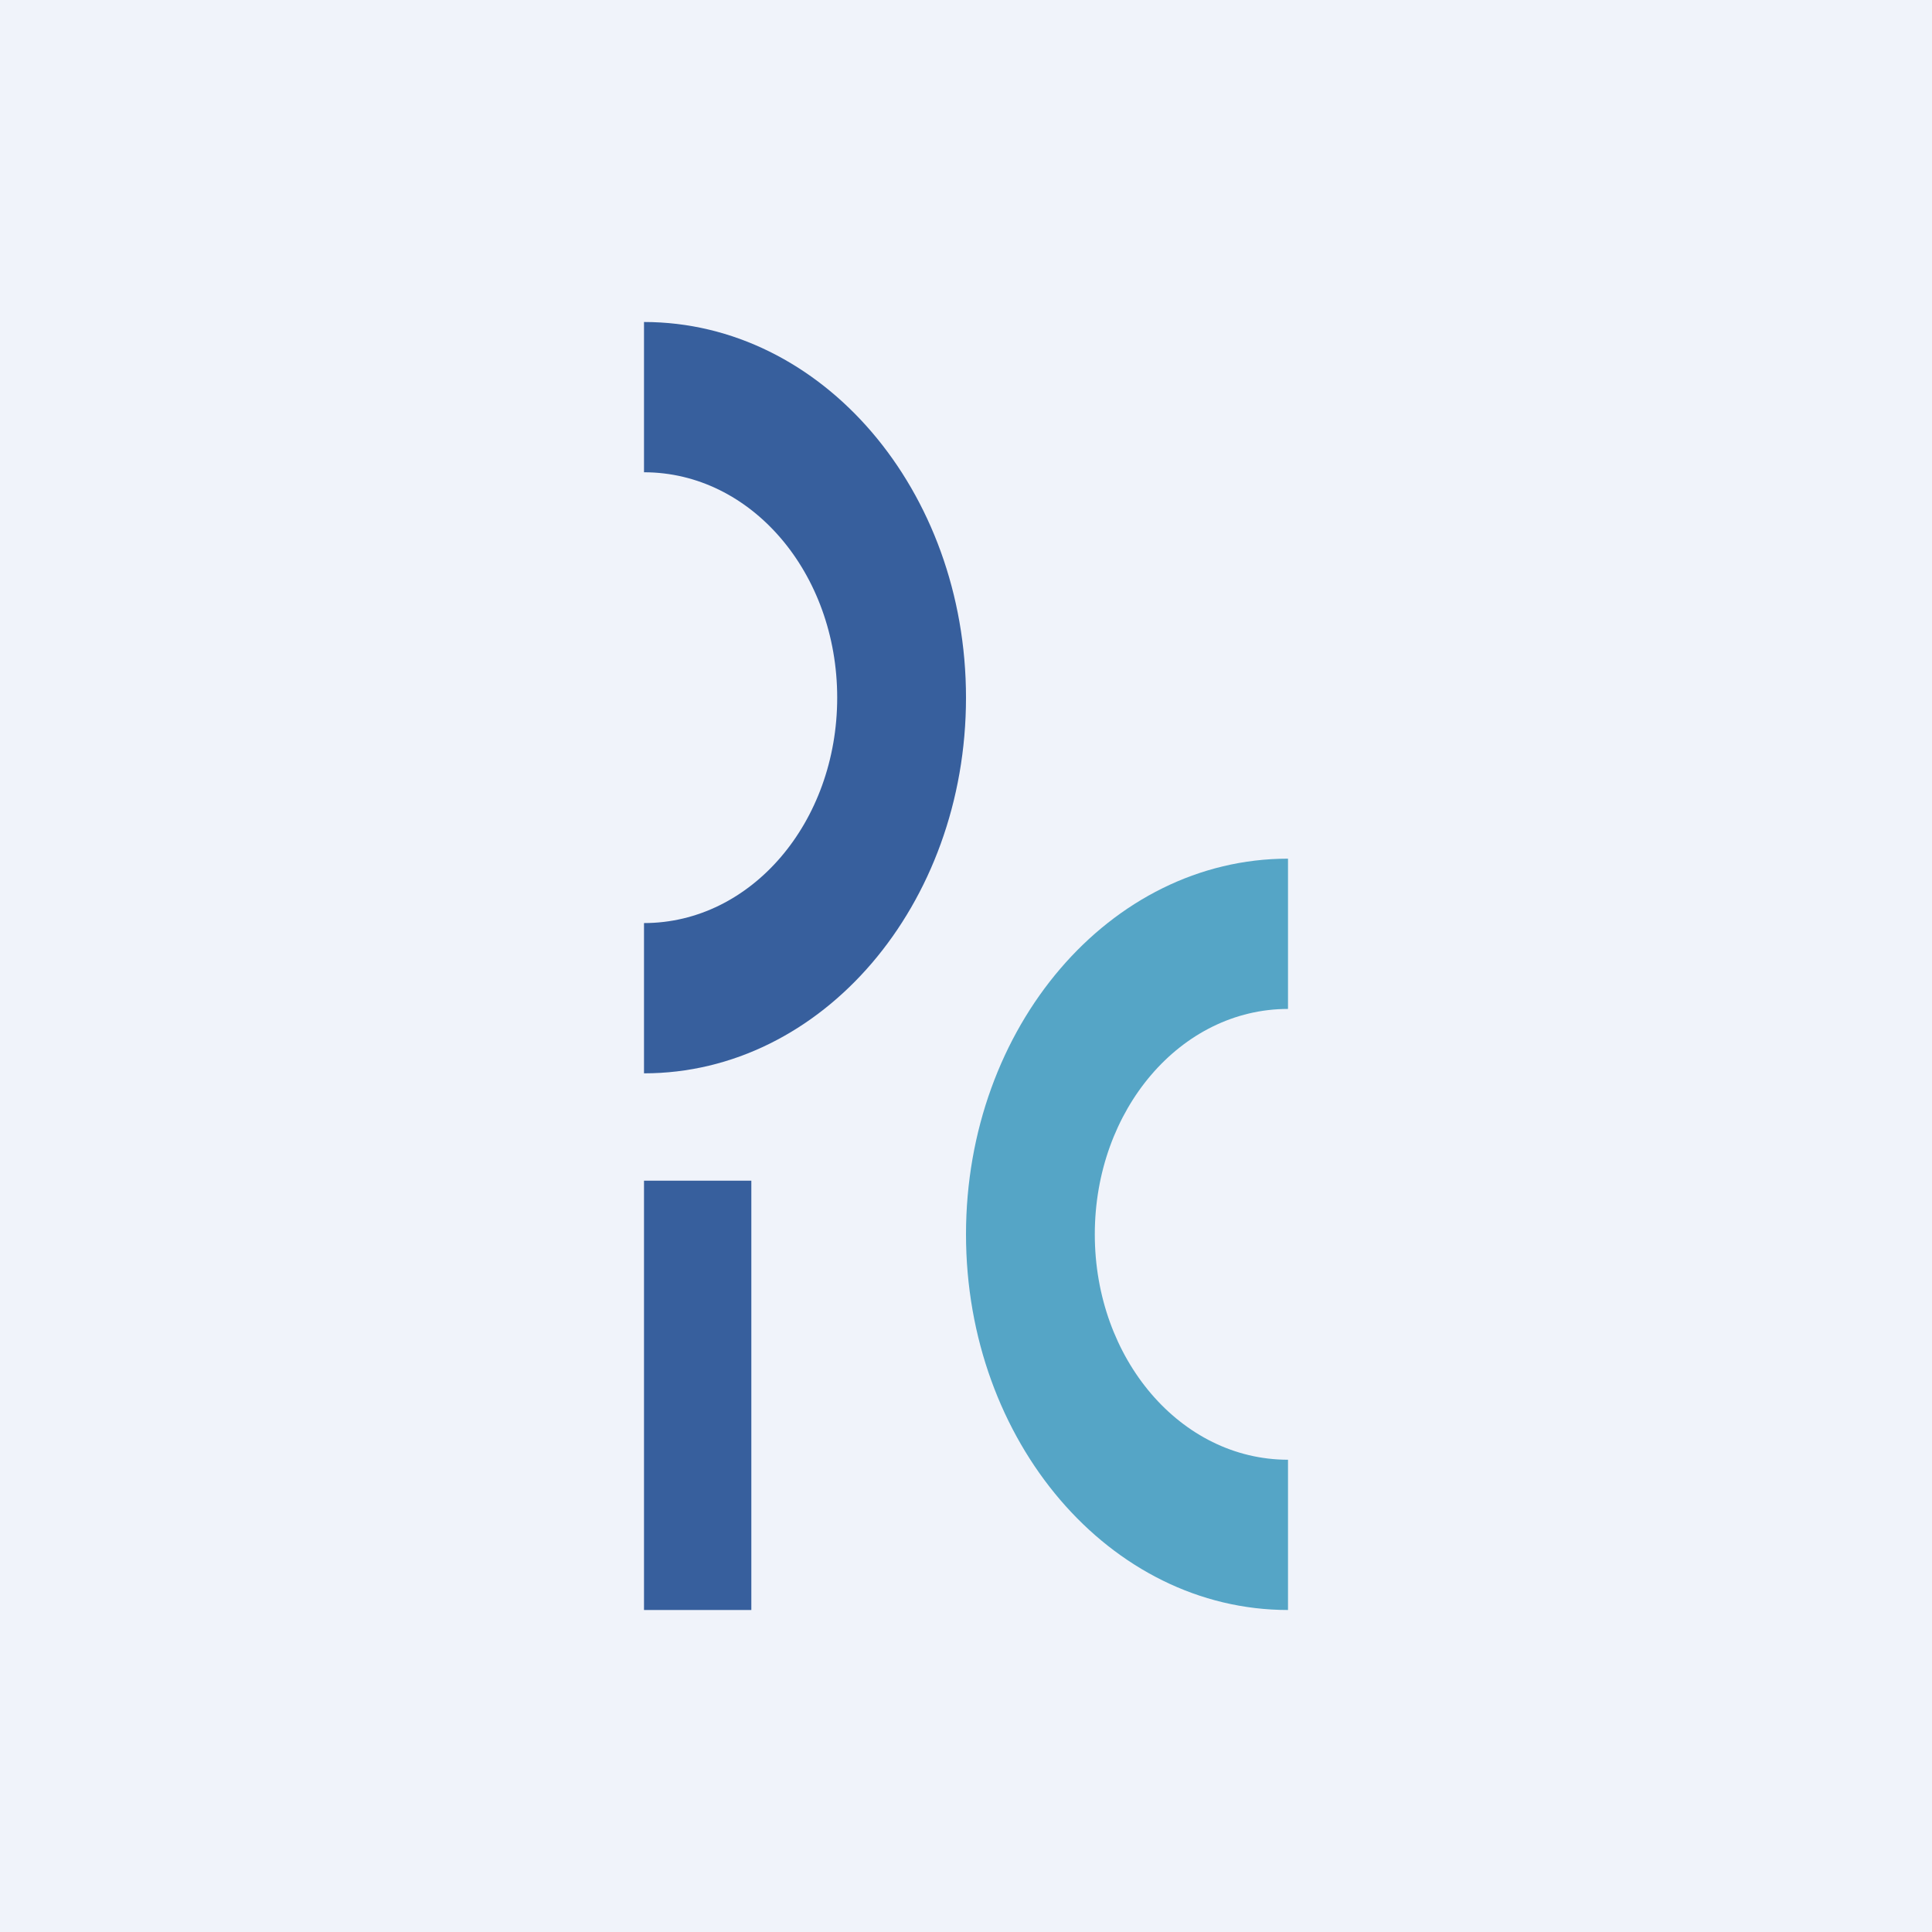
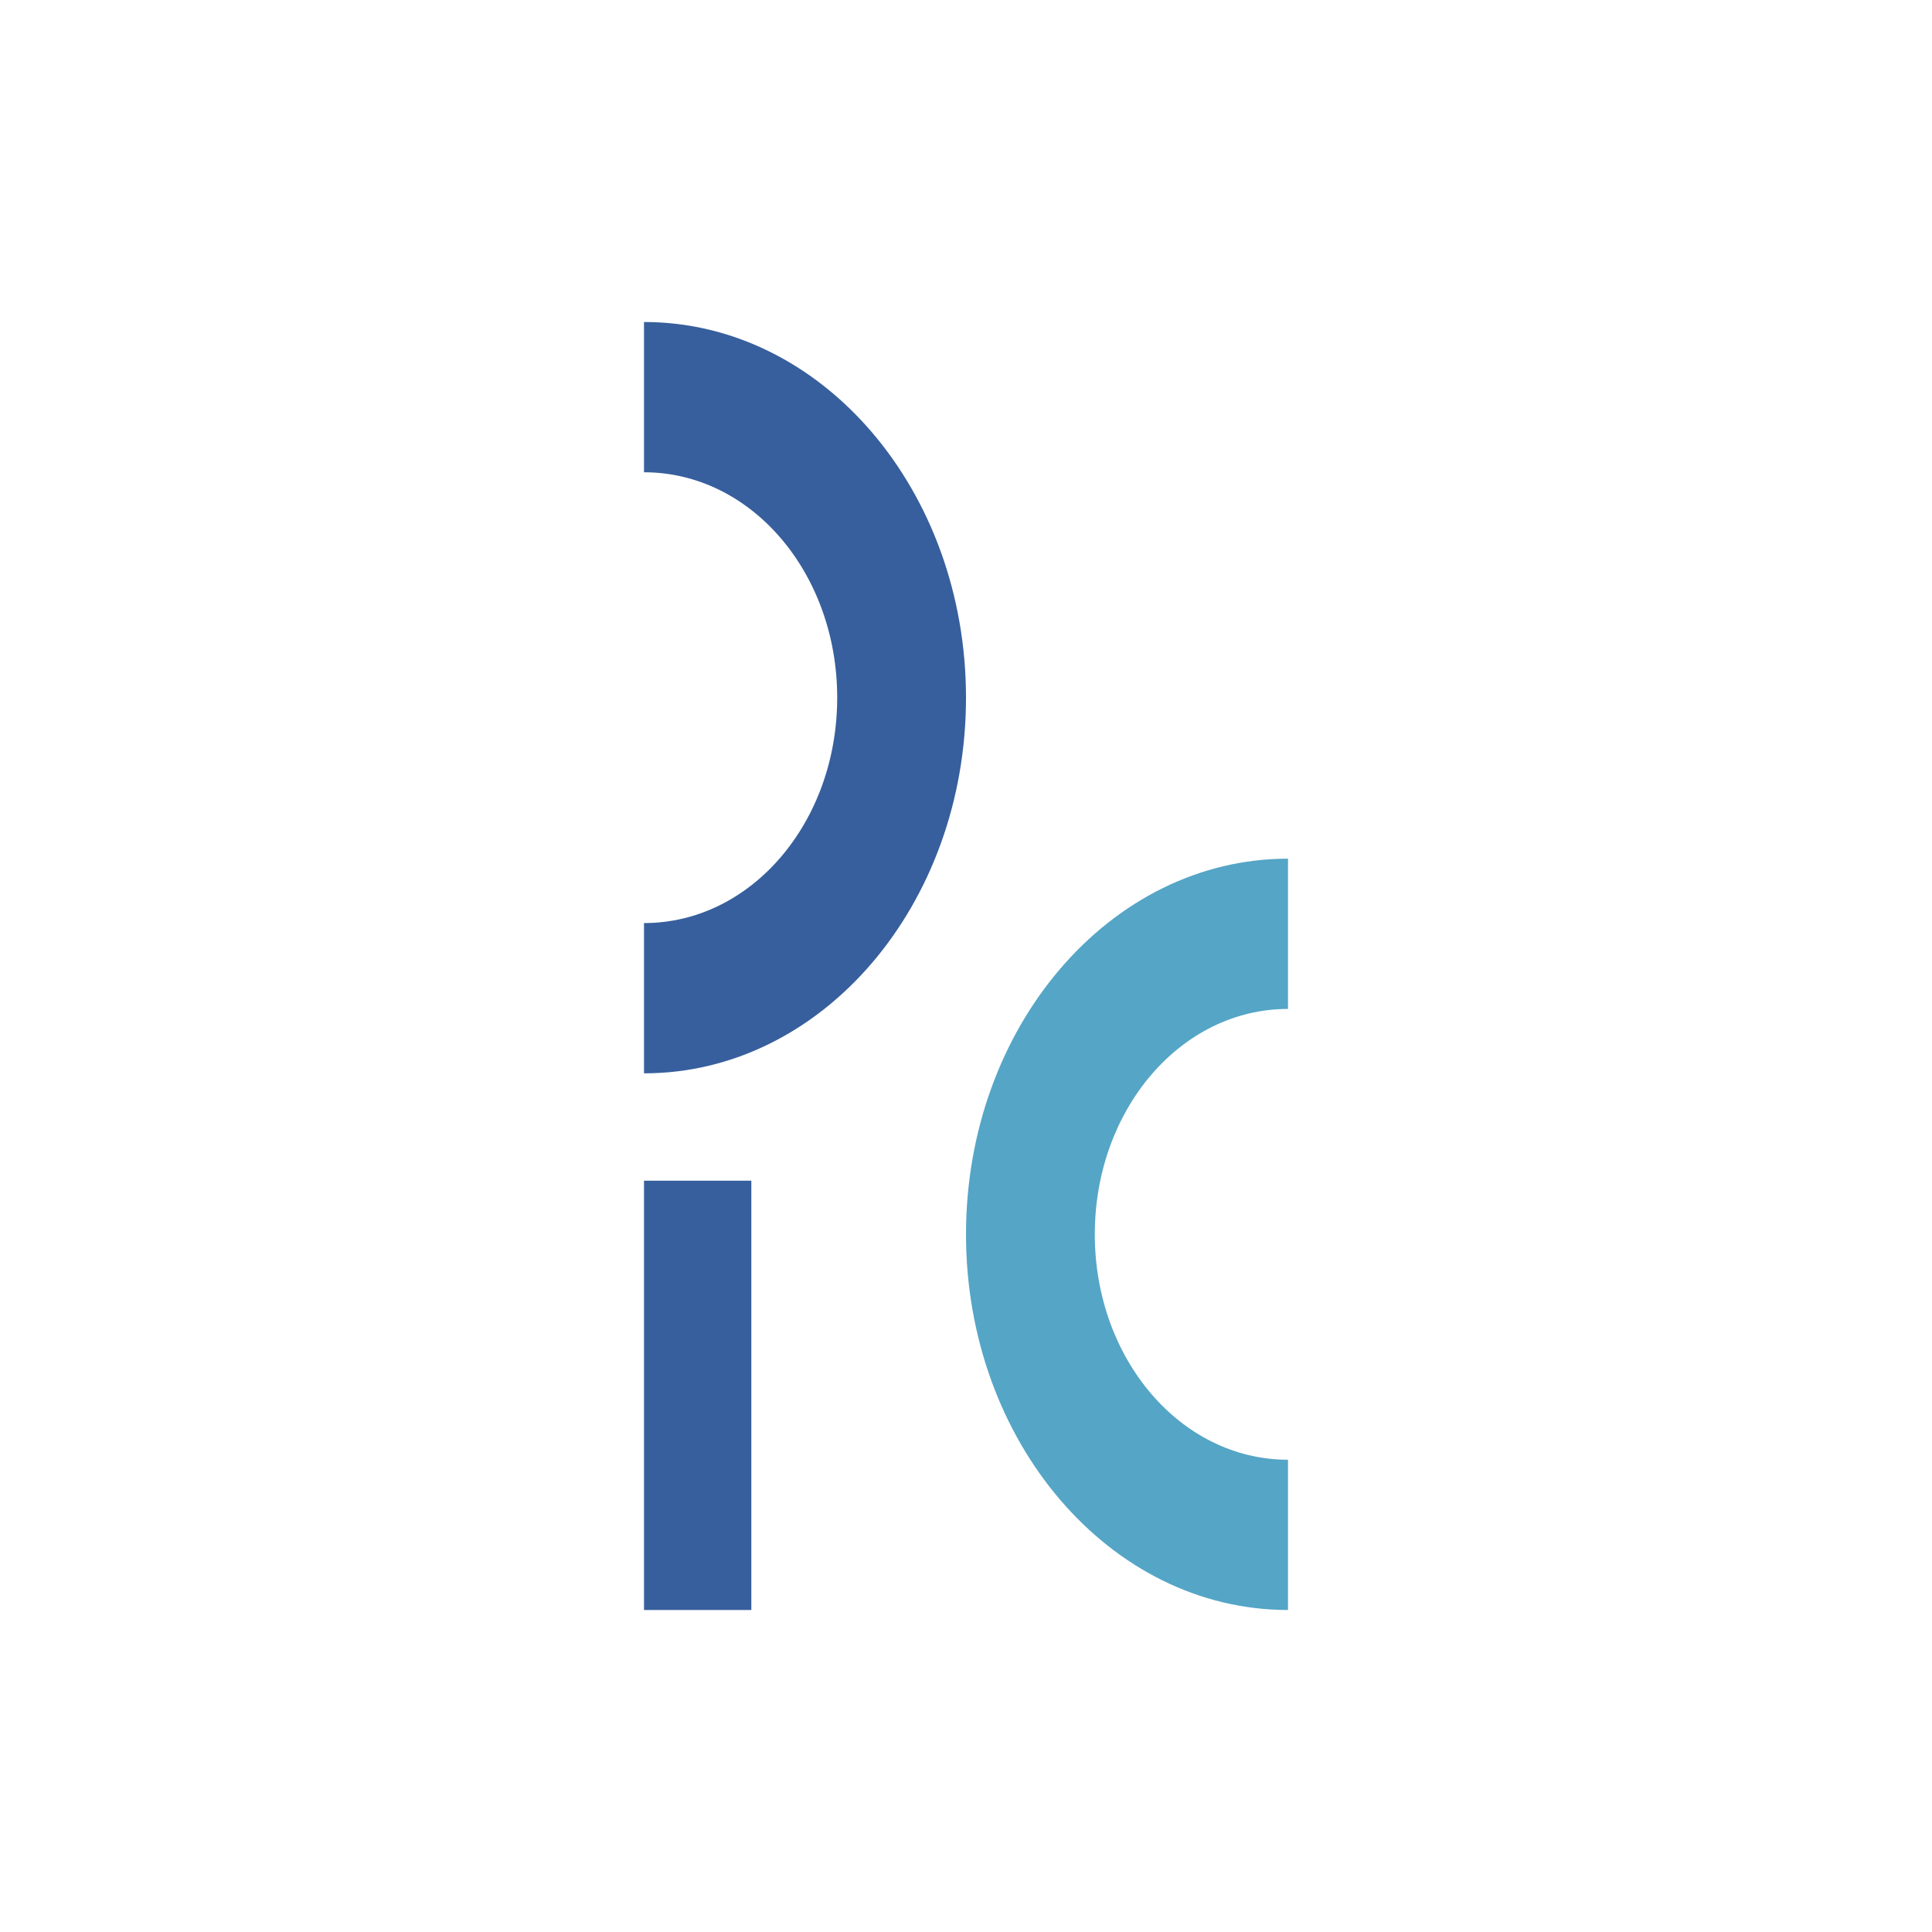
<svg xmlns="http://www.w3.org/2000/svg" width="18" height="18" viewBox="0 0 18 18">
-   <path fill="#F0F3FA" d="M0 0h18v18H0z" />
-   <path fill="#375F9D" d="M6 11h1v4H6zM6 10c1.66 0 3-1.57 3-3.5S7.66 3 6 3v1.4c1 0 1.8.94 1.8 2.1C7.8 7.66 7 8.6 6 8.6V10Z" />
+   <path fill="#375F9D" d="M6 11h1v4H6zM6 10c1.66 0 3-1.57 3-3.5S7.66 3 6 3v1.4c1 0 1.8.94 1.8 2.1C7.8 7.66 7 8.6 6 8.6Z" />
  <path d="M12 15c-1.66 0-3-1.57-3-3.5S10.34 8 12 8v1.4c-1 0-1.8.94-1.8 2.1 0 1.16.8 2.1 1.8 2.1V15Z" fill="#55A5C6" />
</svg>